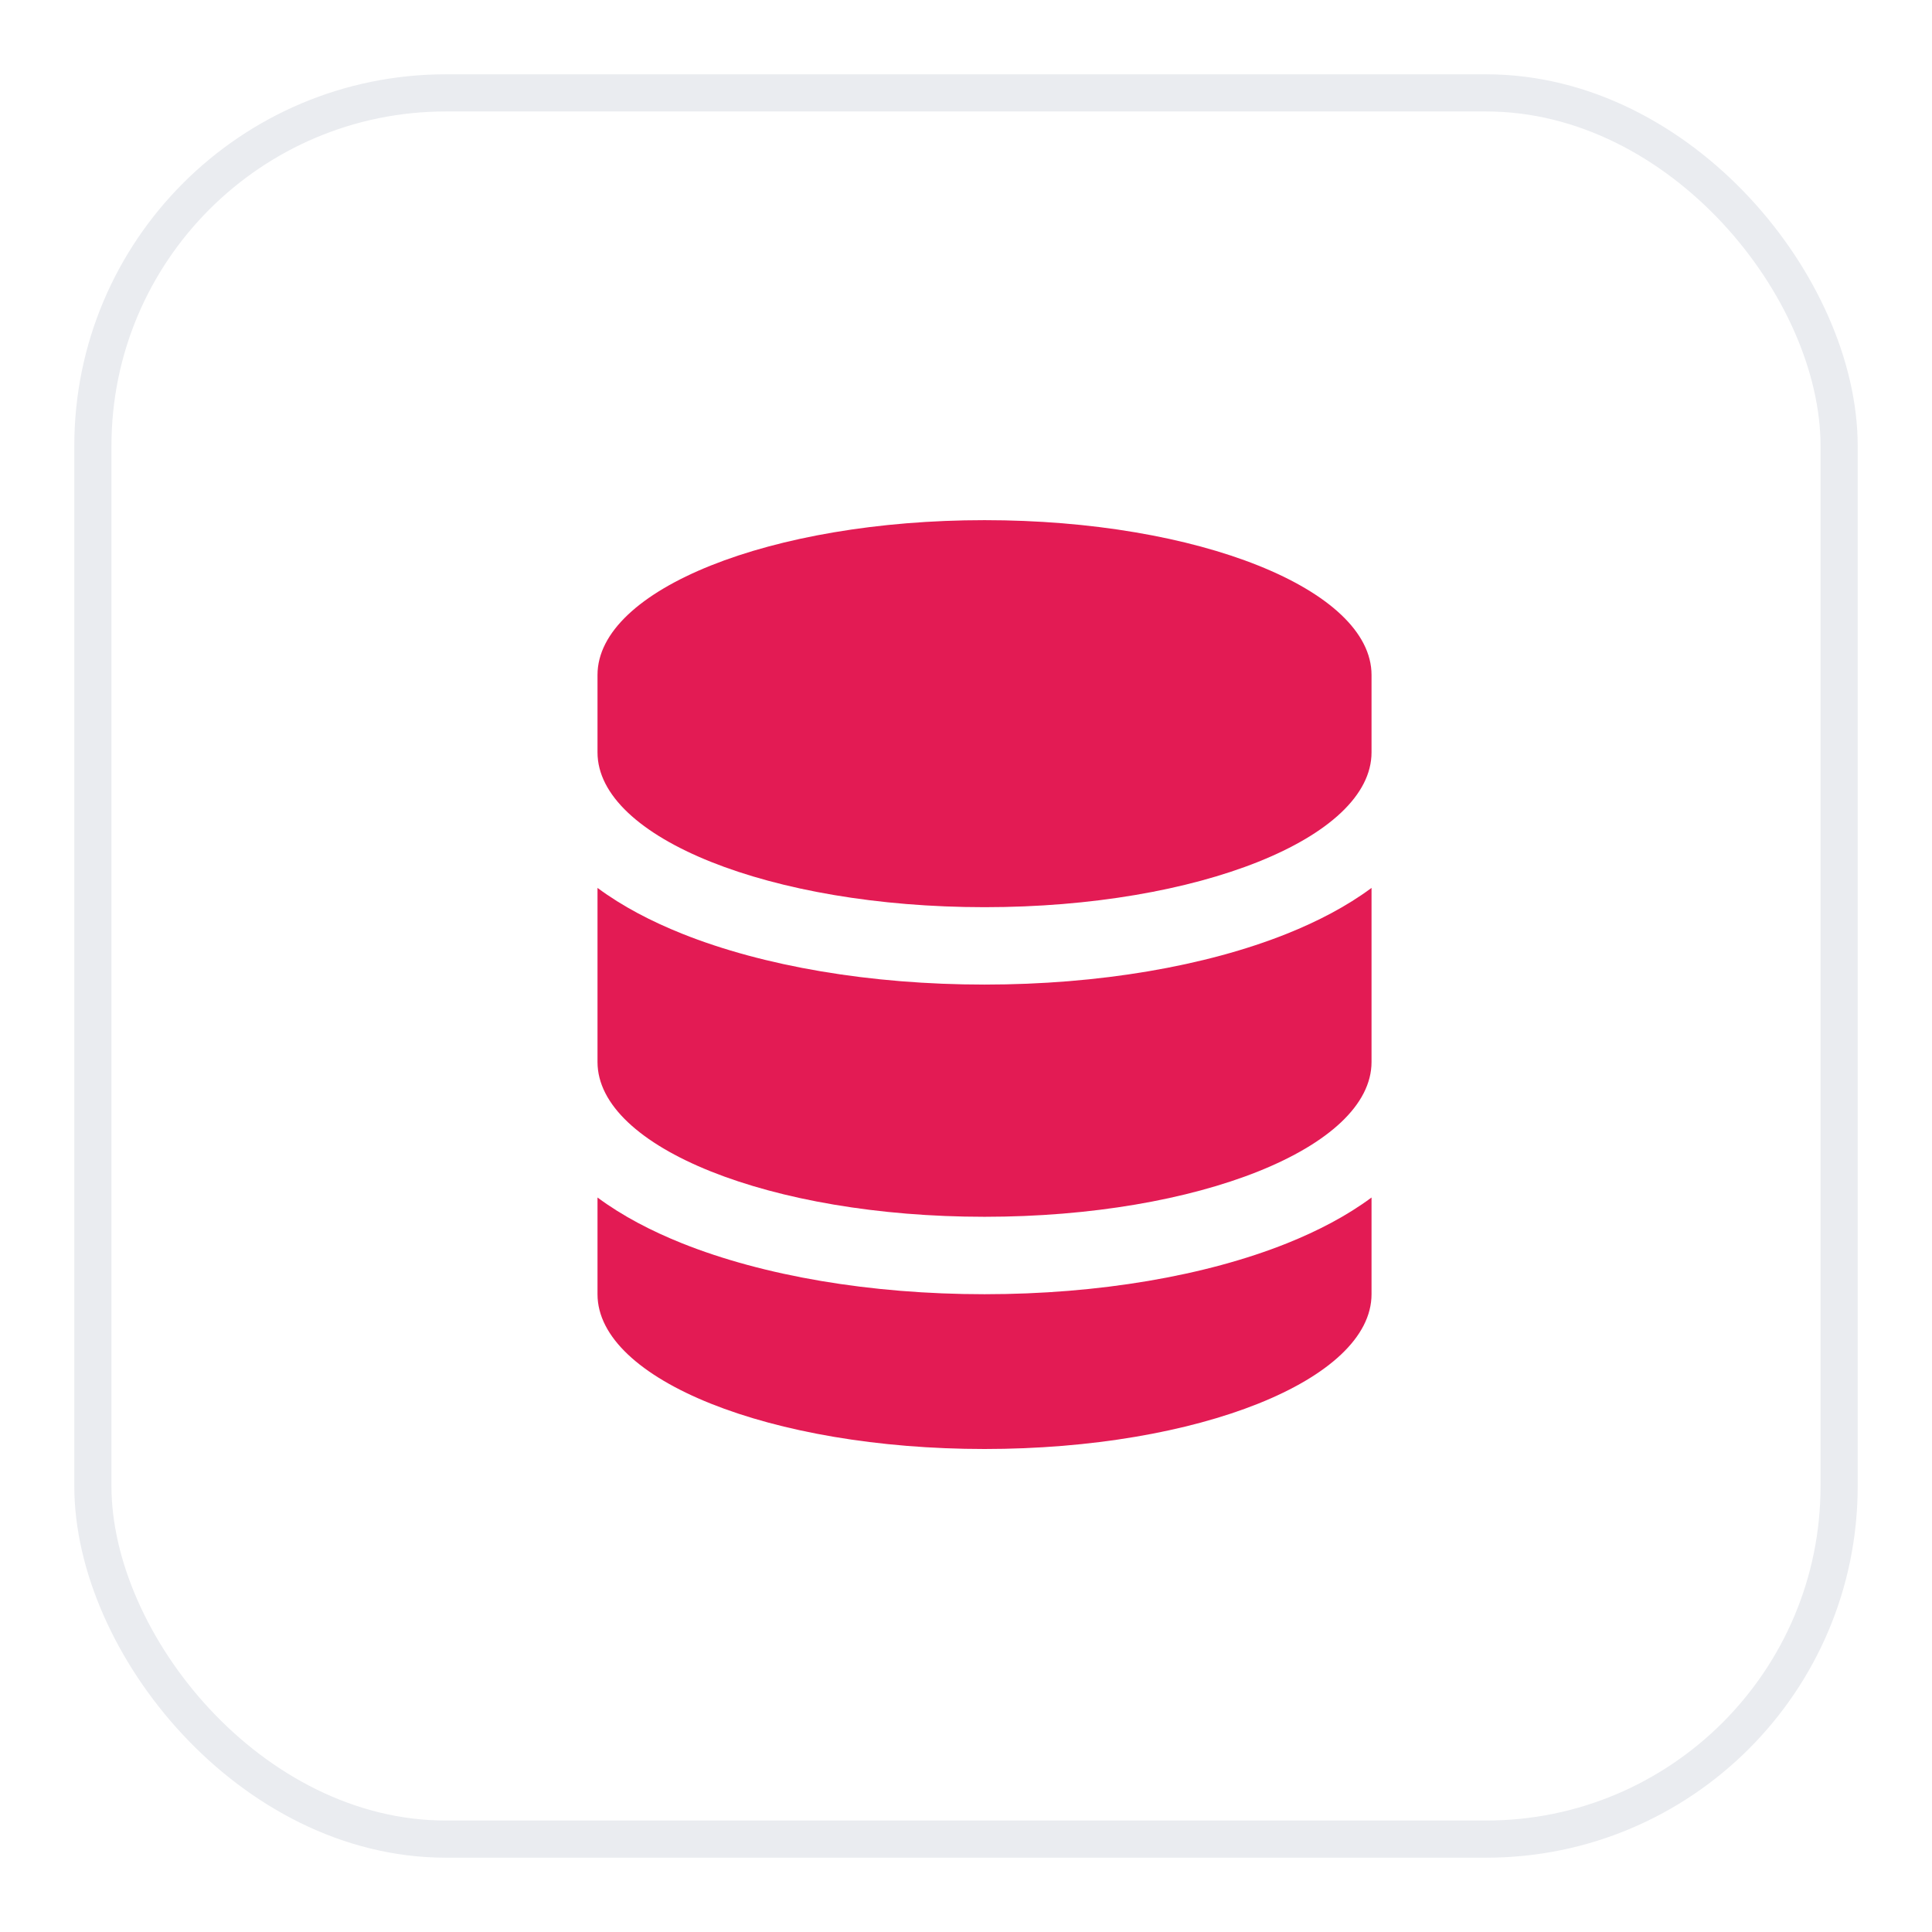
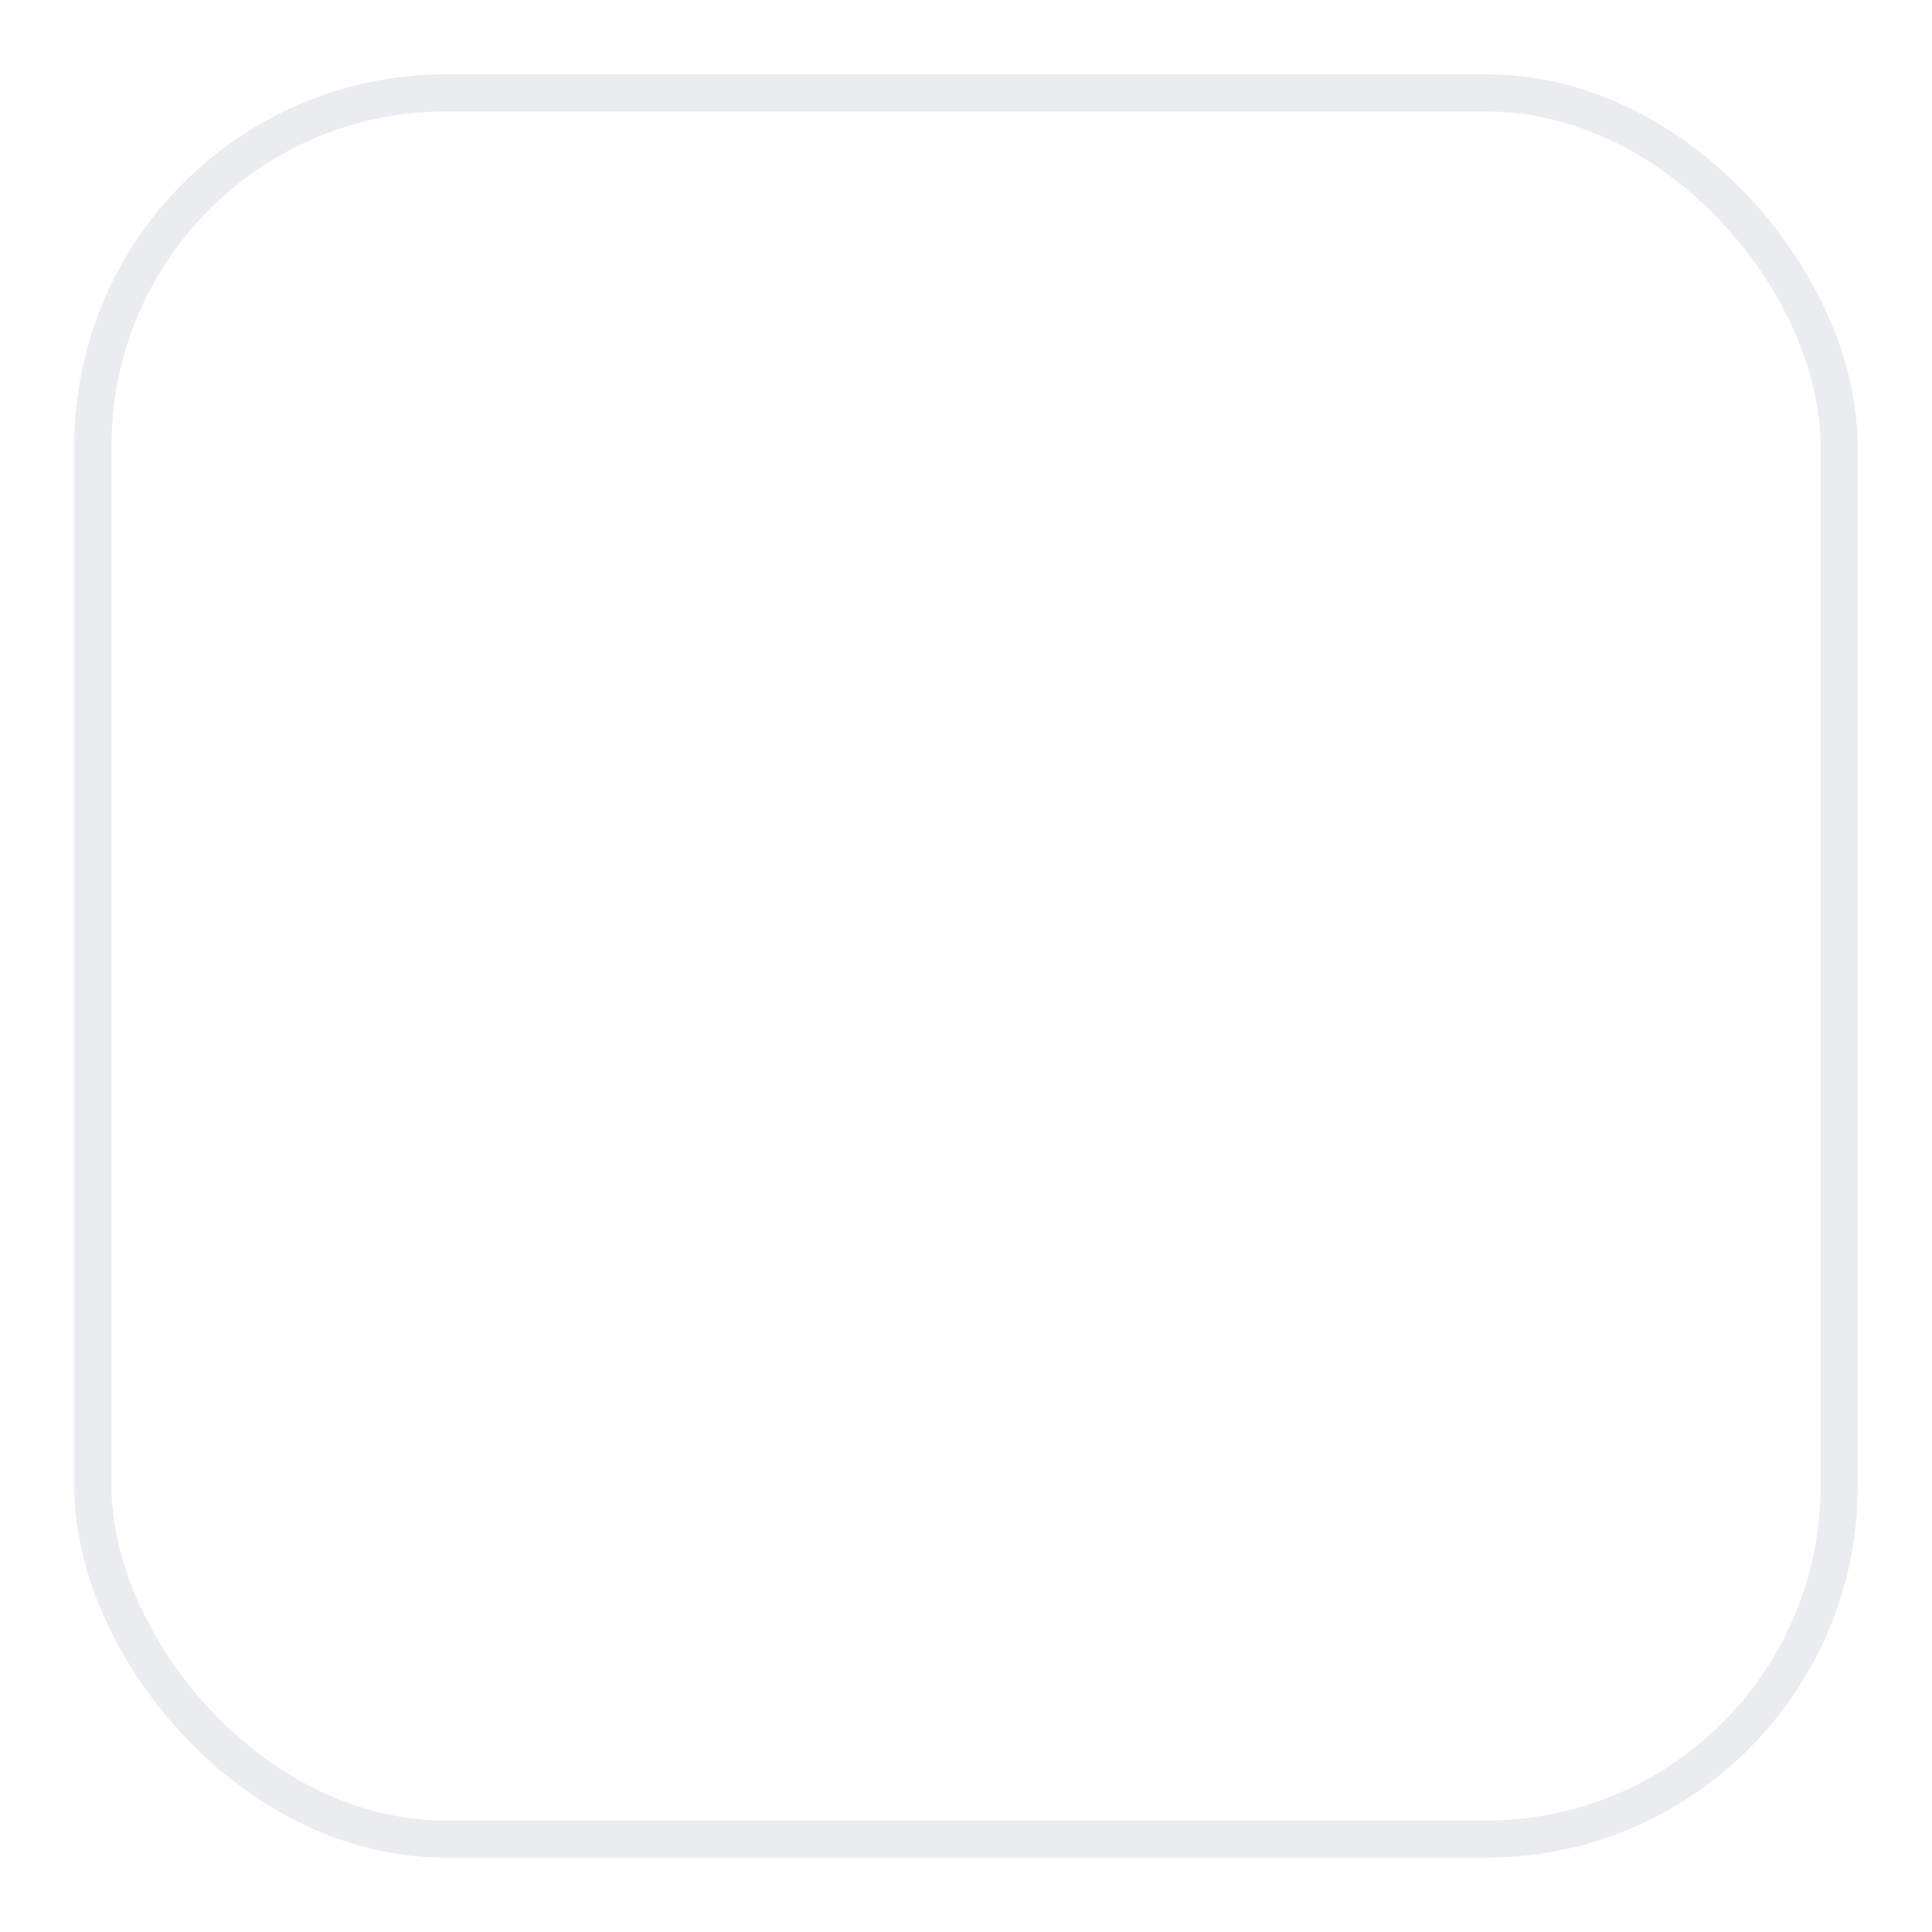
<svg xmlns="http://www.w3.org/2000/svg" width="52" height="52" viewBox="0 0 52 52" fill="none">
  <g filter="url(#filter0_d_30_1743)">
    <rect x="2" y="1" width="48" height="48" rx="10" fill="white" />
    <rect x="2.5" y="1.5" width="47" height="47" rx="9.5" stroke="#EAECF0" />
-     <path d="M16.082 17.167C16.082 14.866 20.746 13 26.499 13C32.252 13 36.915 14.866 36.915 17.167V19.25C36.915 21.551 32.252 23.417 26.499 23.417C20.746 23.417 16.082 21.551 16.082 19.25V17.167Z" fill="#E31B54" />
-     <path d="M16.082 22.898V27.583C16.082 29.884 20.746 31.75 26.499 31.75C32.252 31.75 36.915 29.884 36.915 27.583V22.898C36.244 23.396 35.46 23.802 34.638 24.131C32.451 25.006 29.572 25.5 26.499 25.5C23.425 25.5 20.546 25.006 18.359 24.131C17.537 23.802 16.753 23.396 16.082 22.898Z" fill="#E31B54" />
-     <path d="M36.915 31.231C36.244 31.729 35.46 32.135 34.638 32.464C32.451 33.339 29.572 33.834 26.499 33.834C23.425 33.834 20.546 33.339 18.359 32.464C17.537 32.135 16.753 31.729 16.082 31.231V33.834C16.082 36.135 20.746 38 26.499 38C32.252 38 36.915 36.135 36.915 33.834V31.231Z" fill="#E31B54" />
  </g>
  <defs>
    <filter id="filter0_d_30_1743" x="0" y="0" width="52" height="52" filterUnits="userSpaceOnUse" color-interpolation-filters="sRGB">
      <feFlood flood-opacity="0" result="BackgroundImageFix" />
      <feColorMatrix in="SourceAlpha" type="matrix" values="0 0 0 0 0 0 0 0 0 0 0 0 0 0 0 0 0 0 127 0" result="hardAlpha" />
      <feOffset dy="1" />
      <feGaussianBlur stdDeviation="1" />
      <feColorMatrix type="matrix" values="0 0 0 0 0.063 0 0 0 0 0.094 0 0 0 0 0.157 0 0 0 0.05 0" />
      <feBlend mode="normal" in2="BackgroundImageFix" result="effect1_dropShadow_30_1743" />
      <feBlend mode="normal" in="SourceGraphic" in2="effect1_dropShadow_30_1743" result="shape" />
    </filter>
  </defs>
</svg>